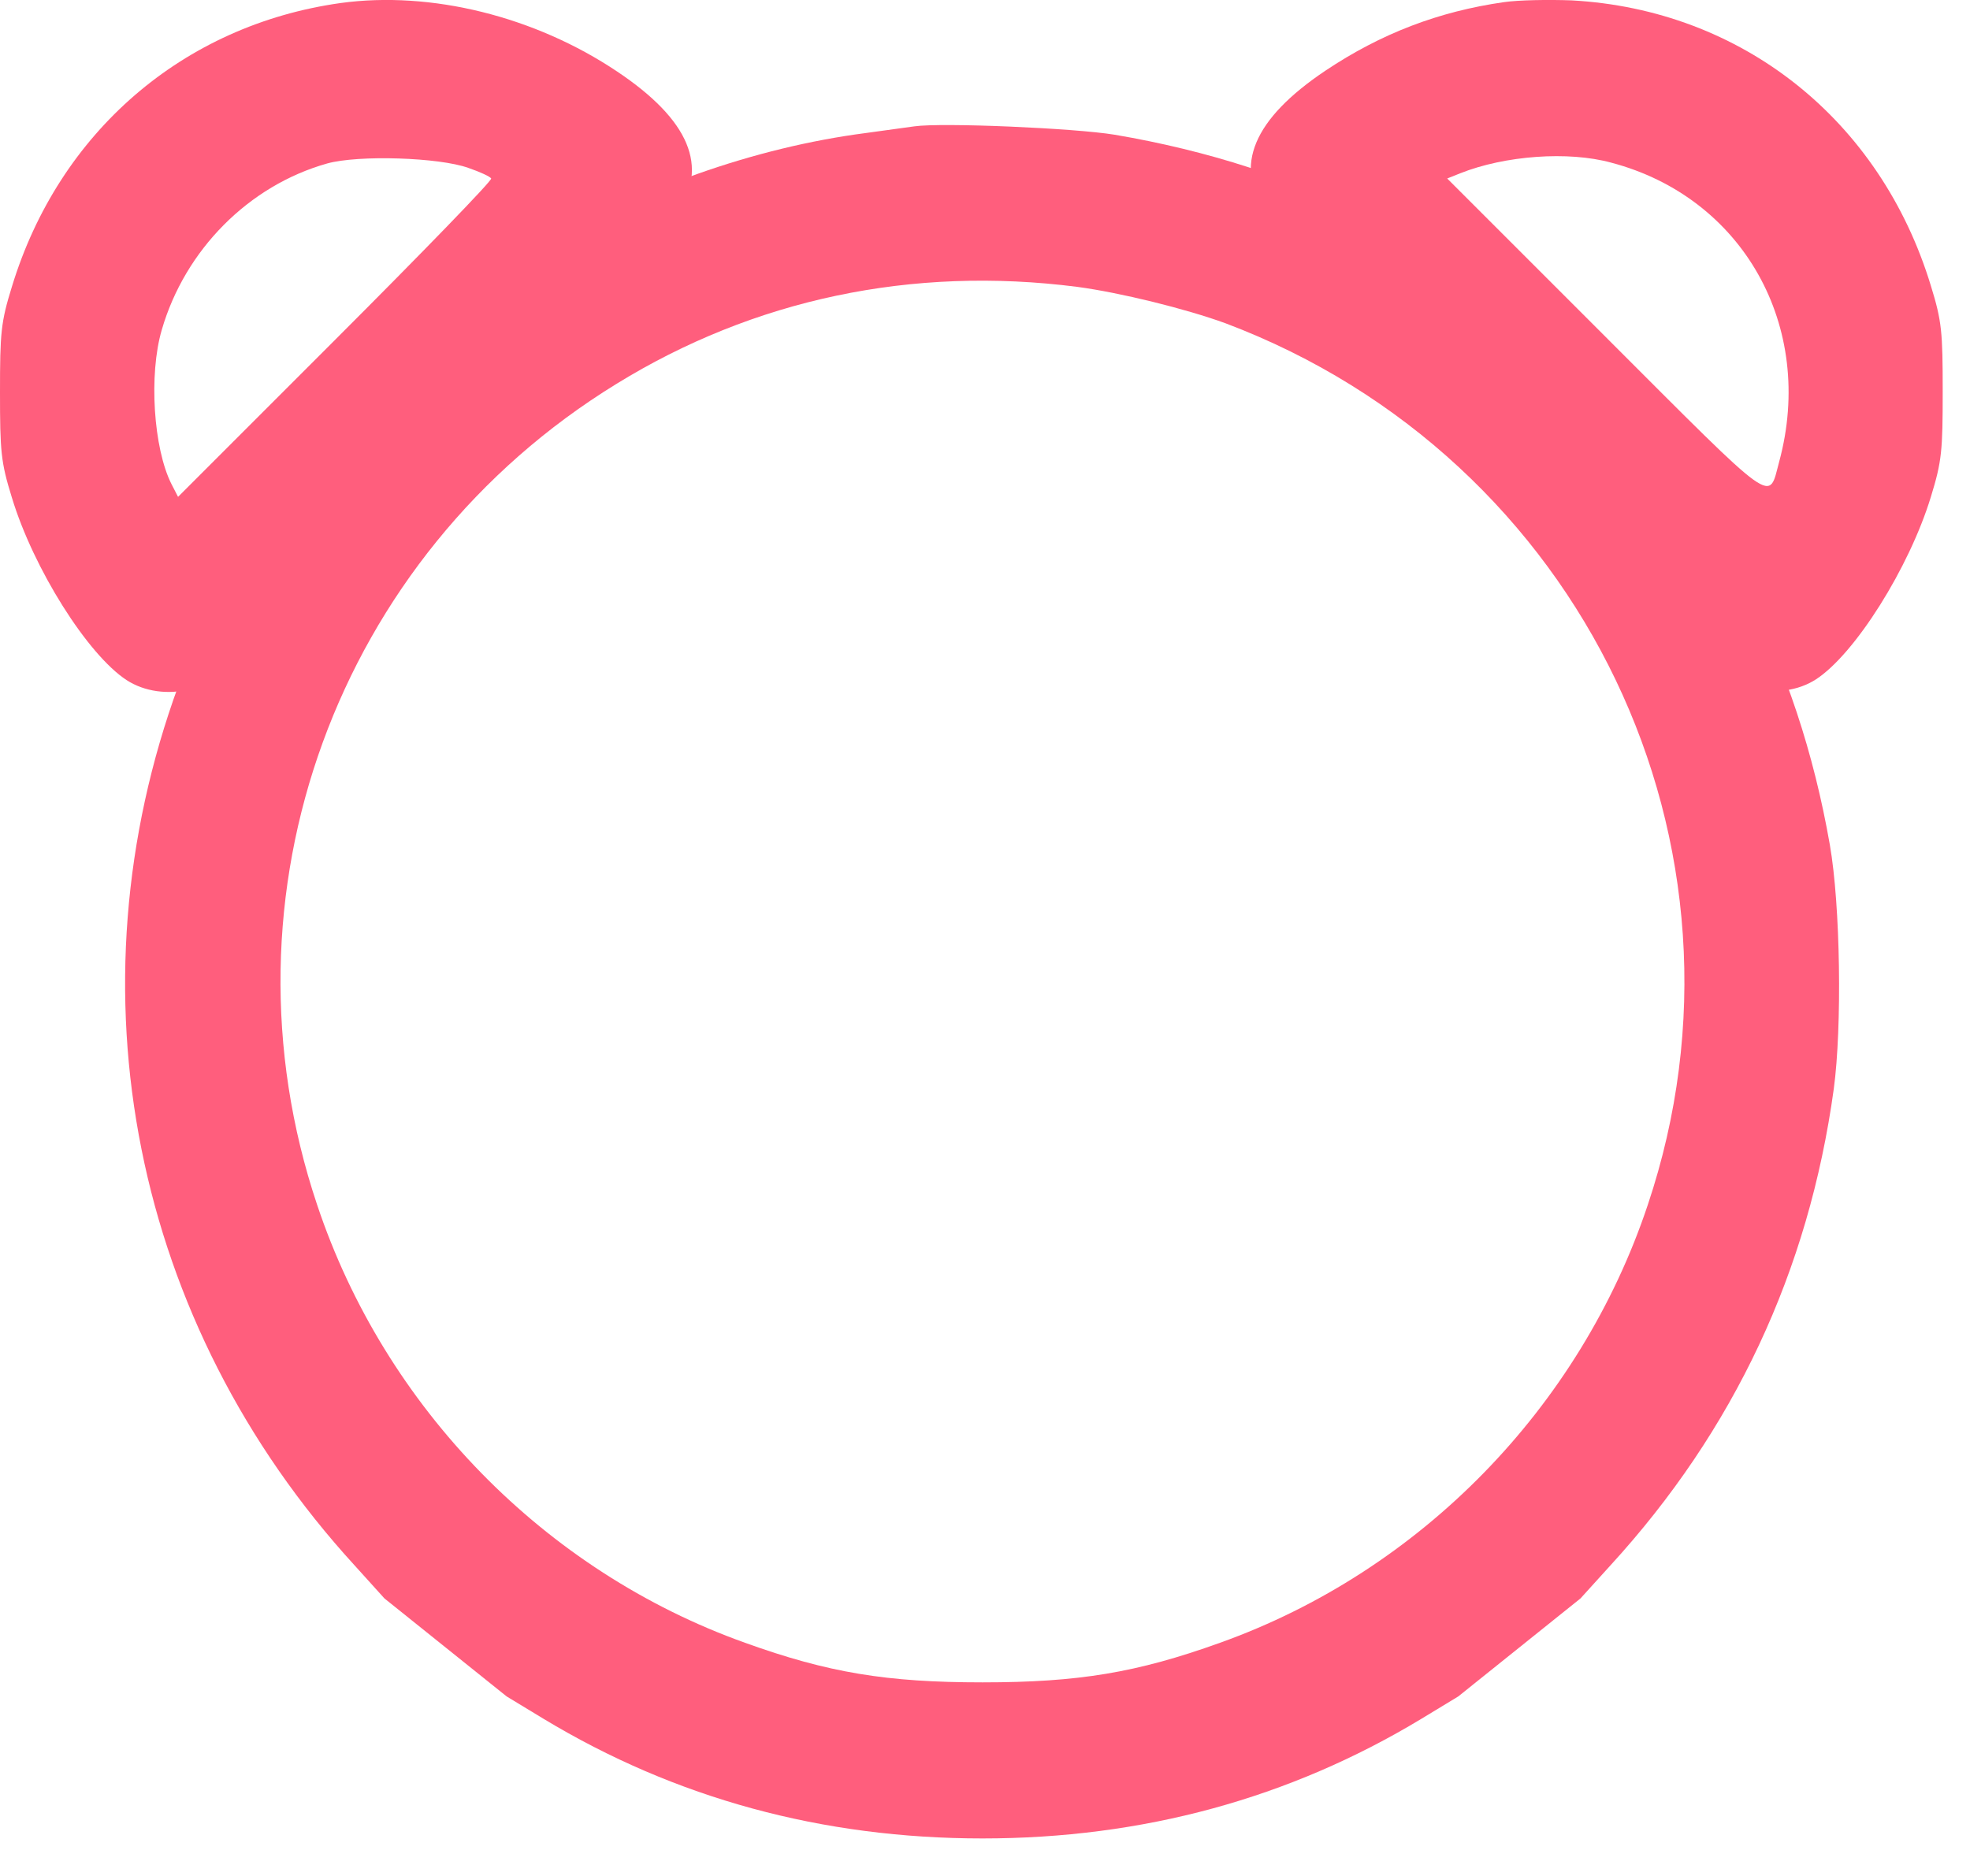
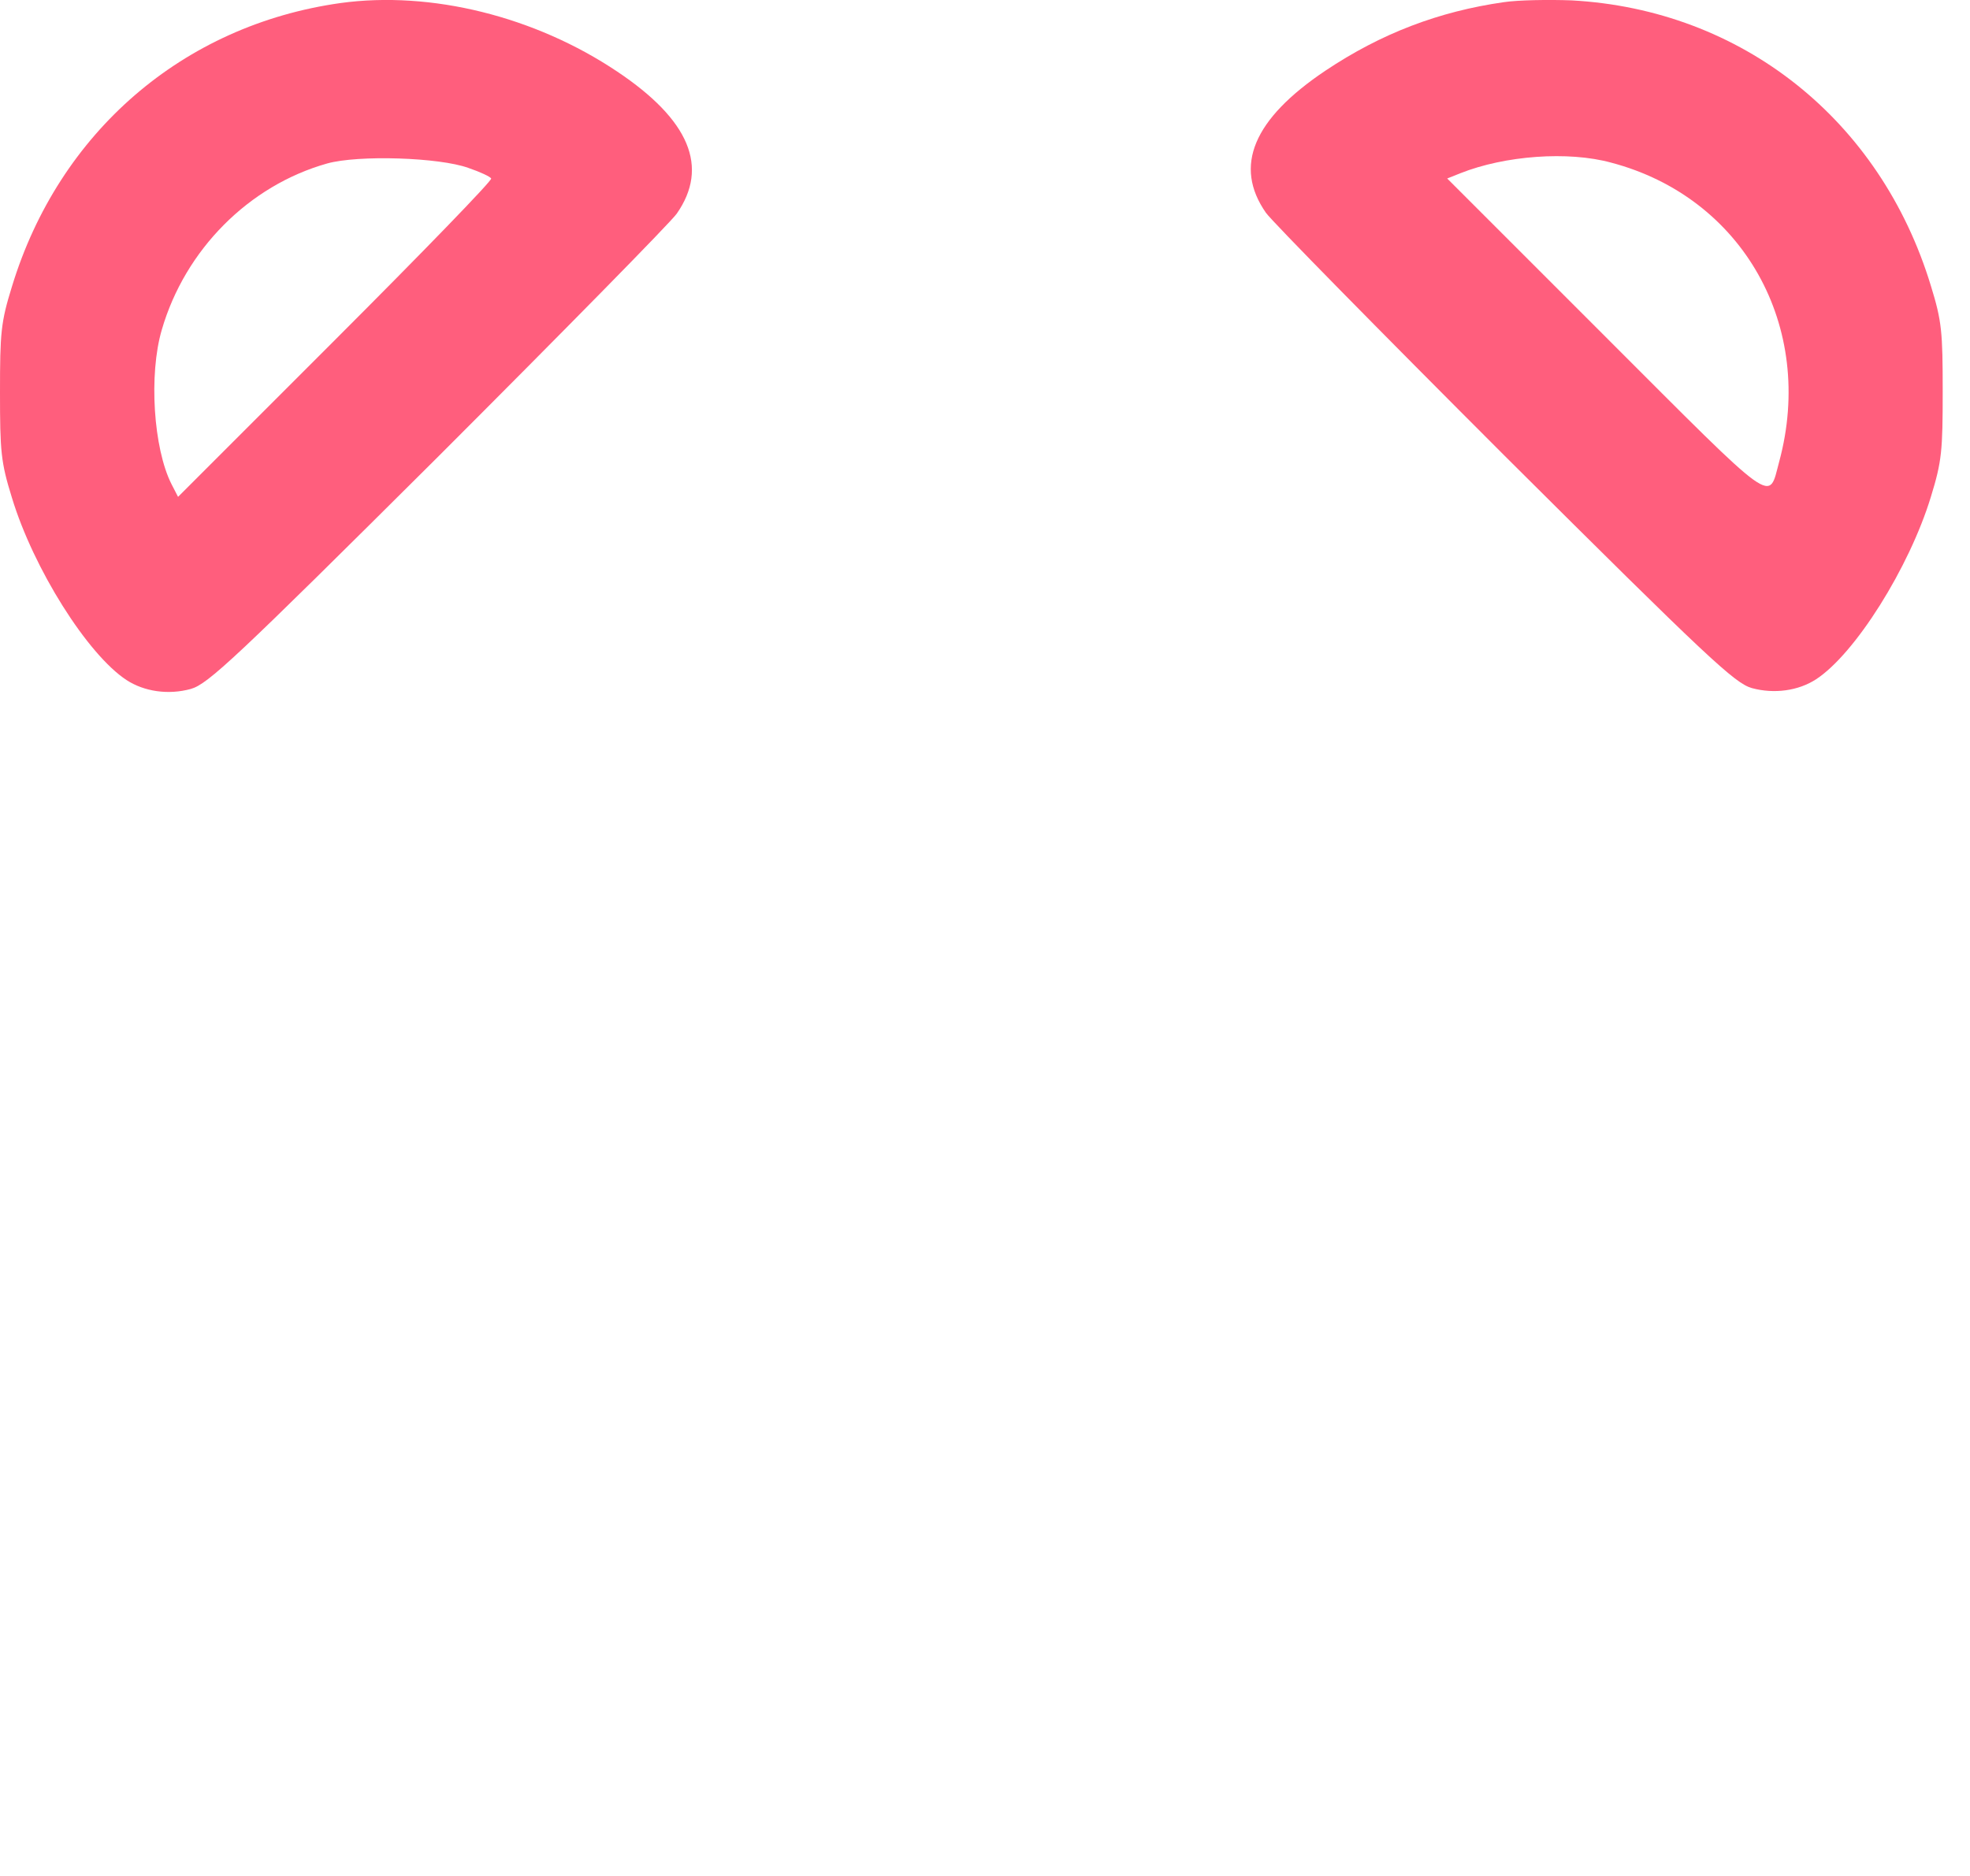
<svg xmlns="http://www.w3.org/2000/svg" width="21" height="20" viewBox="0 0 21 20" fill="none">
  <path d="M3.633 0.032C1.95 0.267 0.628 1.411 0.127 3.056C0.009 3.436 0 3.548 0 4.181C0 4.814 0.009 4.926 0.127 5.306C0.356 6.061 0.933 6.979 1.35 7.251C1.538 7.373 1.795 7.411 2.034 7.345C2.217 7.293 2.498 7.031 4.669 4.87C6.005 3.534 7.148 2.372 7.214 2.278C7.561 1.781 7.35 1.279 6.581 0.764C5.7 0.173 4.594 -0.099 3.633 0.032ZM4.992 1.79C5.119 1.833 5.227 1.884 5.236 1.903C5.25 1.922 4.505 2.69 3.577 3.618L1.898 5.297L1.828 5.161C1.636 4.781 1.584 3.993 1.725 3.515C1.973 2.662 2.653 1.978 3.487 1.743C3.82 1.65 4.683 1.678 4.992 1.79Z" fill="#FF5E7D" />
  <path d="M16.031 0.023C15.338 0.122 14.723 0.356 14.128 0.754C13.359 1.27 13.148 1.772 13.495 2.269C13.561 2.362 14.705 3.525 16.041 4.861C18.211 7.022 18.492 7.284 18.675 7.336C18.914 7.401 19.172 7.364 19.359 7.242C19.776 6.97 20.353 6.051 20.583 5.297C20.7 4.917 20.709 4.804 20.709 4.172C20.709 3.539 20.7 3.426 20.583 3.047C20.044 1.275 18.567 0.103 16.753 0.004C16.509 -0.005 16.186 -0 16.031 0.023ZM17.175 1.734C18.581 2.104 19.355 3.483 18.966 4.922C18.848 5.358 18.961 5.437 17.114 3.59L15.427 1.903L15.567 1.847C16.041 1.659 16.716 1.608 17.175 1.734Z" fill="#FF5E7D" />
-   <path fill-rule="evenodd" clip-rule="evenodd" d="M9.747 1.347C9.672 1.357 9.437 1.389 9.231 1.418C8.045 1.572 6.794 2.013 5.744 2.655C5.092 3.049 4.604 3.433 4.028 4.014C3.034 5.003 2.369 6.039 1.905 7.3C0.709 10.563 1.417 14.107 3.78 16.689L4.098 17.041L5.401 18.086L5.795 18.325C7.201 19.174 8.767 19.6 10.473 19.6C12.18 19.6 13.745 19.174 15.151 18.325L15.545 18.086L16.848 17.041L17.167 16.689C18.484 15.25 19.281 13.553 19.548 11.608C19.637 10.947 19.619 9.653 19.506 9.007C19.164 7.047 18.311 5.402 16.919 4.014C15.522 2.613 13.876 1.774 11.88 1.436C11.453 1.366 10.042 1.305 9.747 1.347ZM13.065 3.447C12.644 3.293 11.94 3.119 11.481 3.058C9.723 2.833 8.036 3.189 6.569 4.094C3.587 5.927 2.27 9.536 3.381 12.846C4.103 15.007 5.804 16.75 7.942 17.514C8.828 17.833 9.451 17.936 10.473 17.936C11.495 17.936 12.119 17.833 13.005 17.514C15.142 16.75 16.844 15.007 17.565 12.846C18.85 9.016 16.867 4.882 13.065 3.447Z" fill="#FF5E7D" />
</svg>